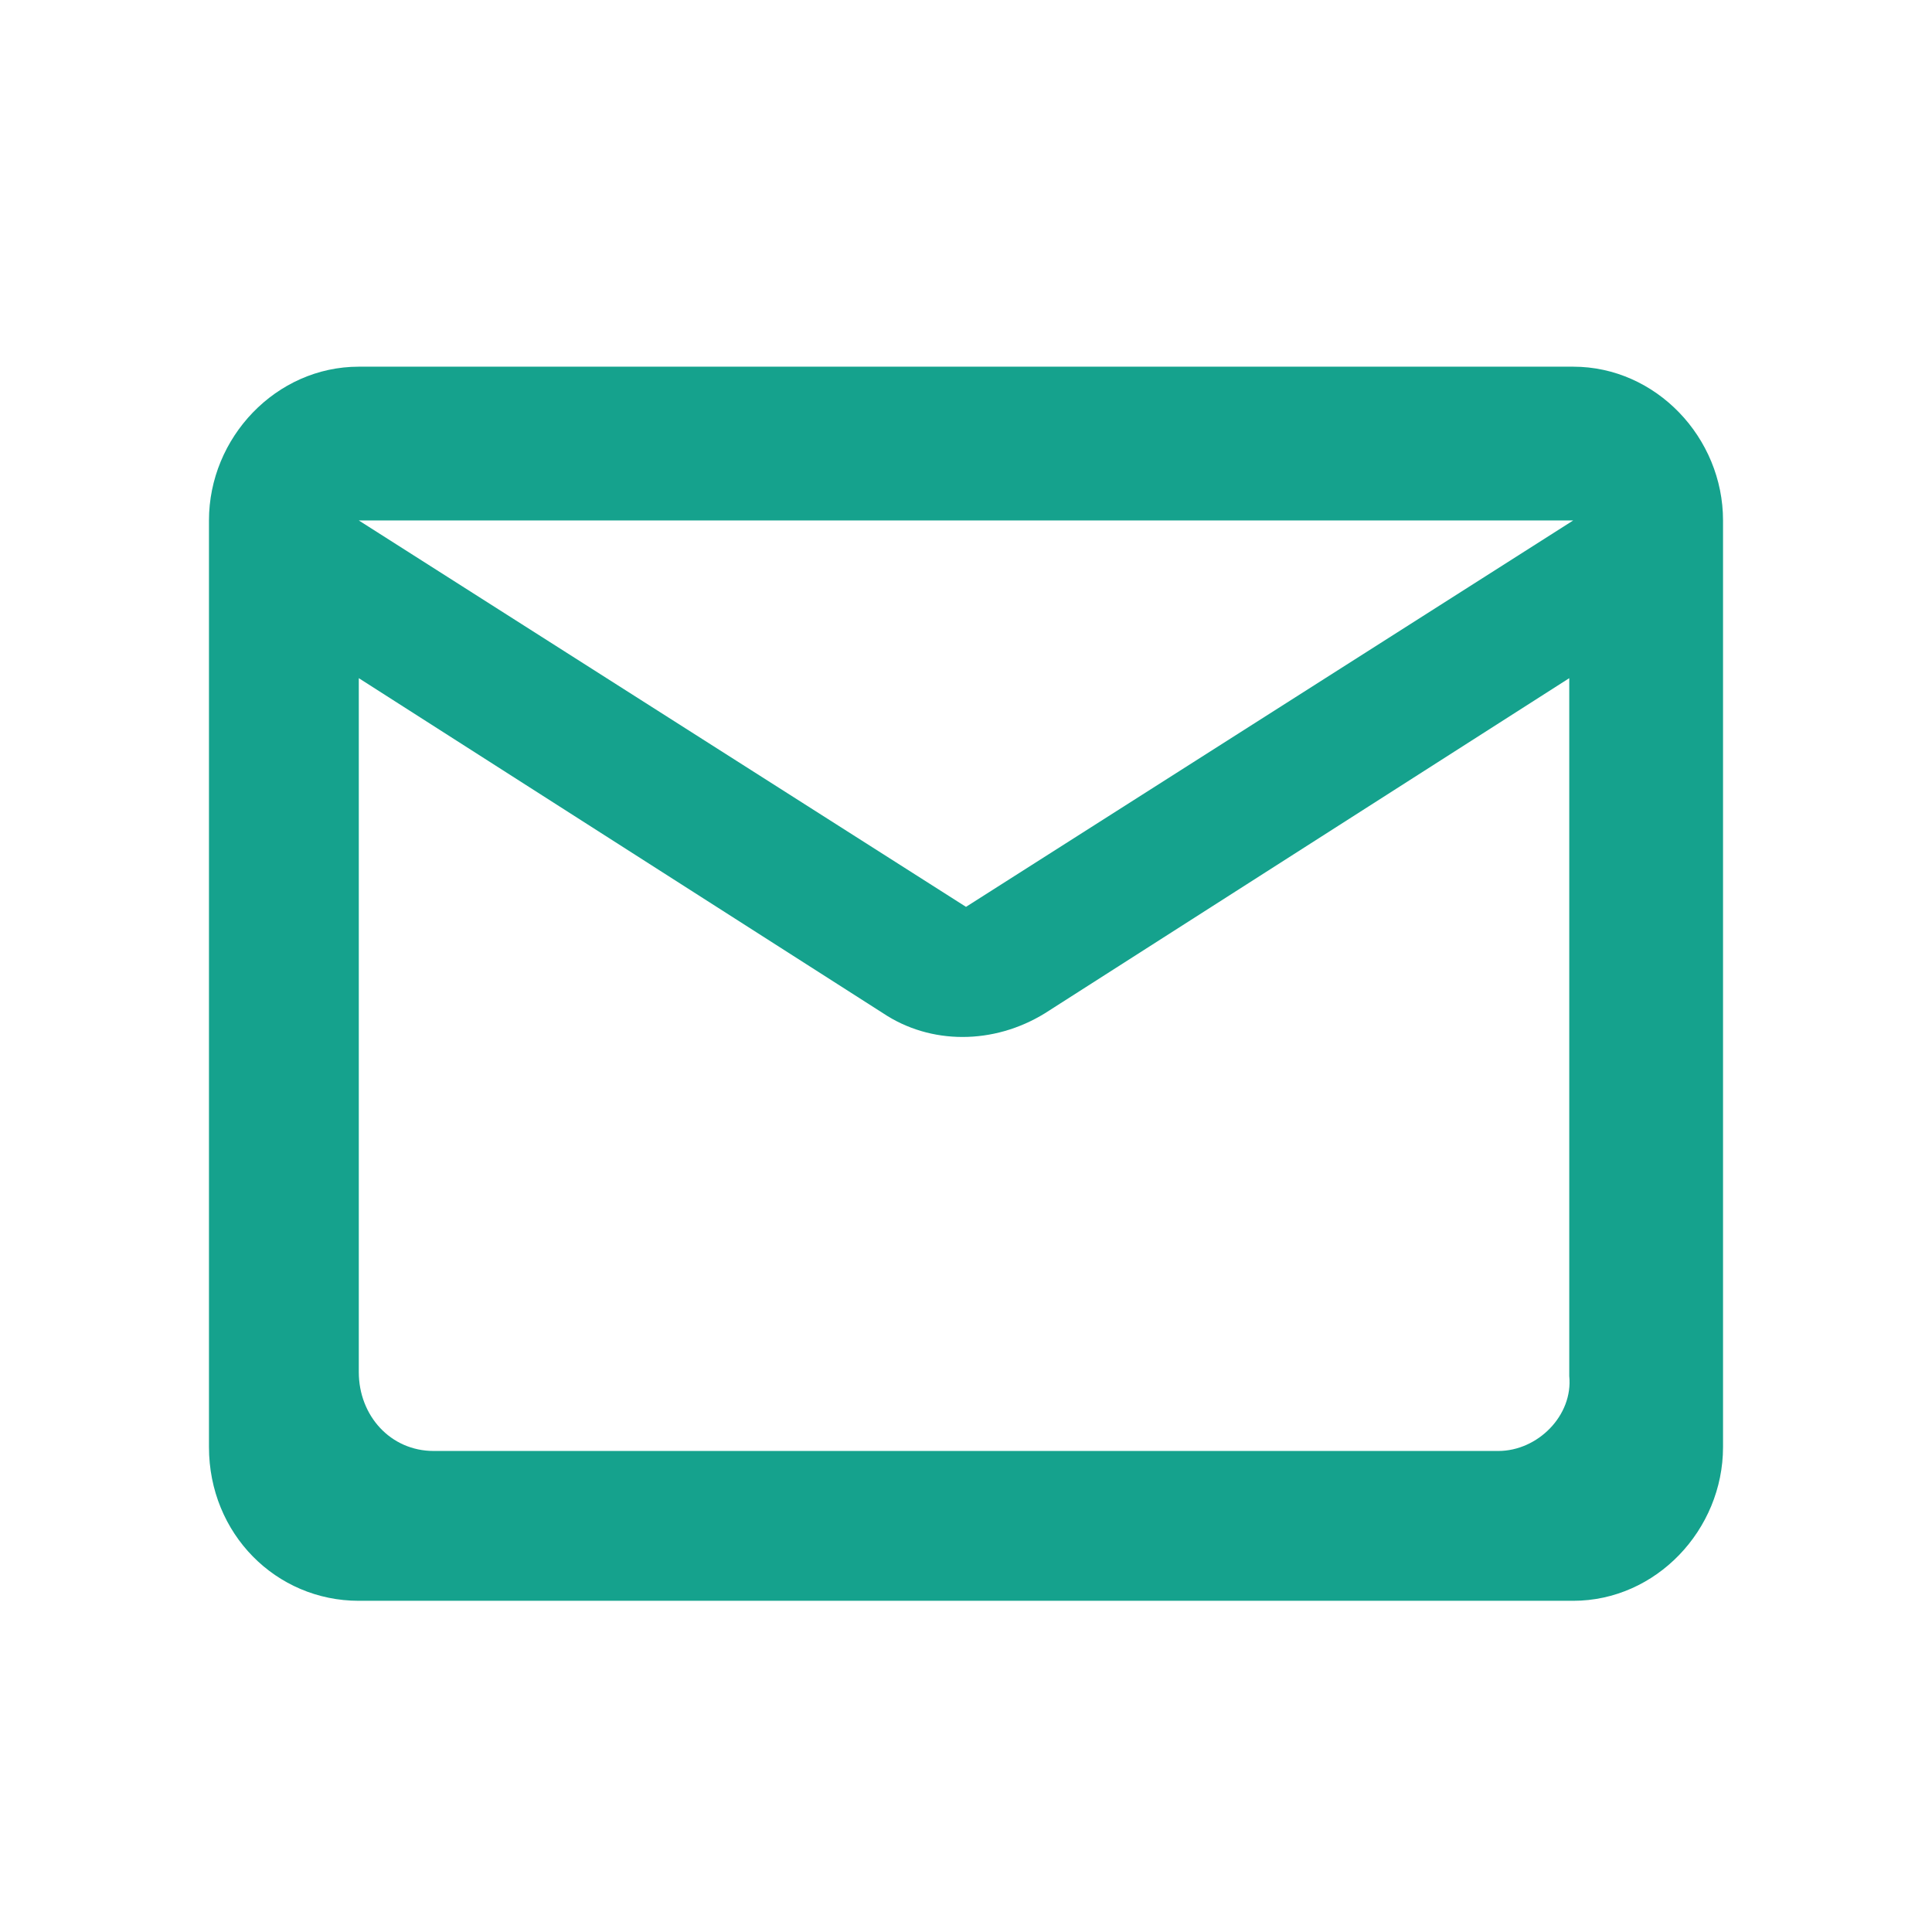
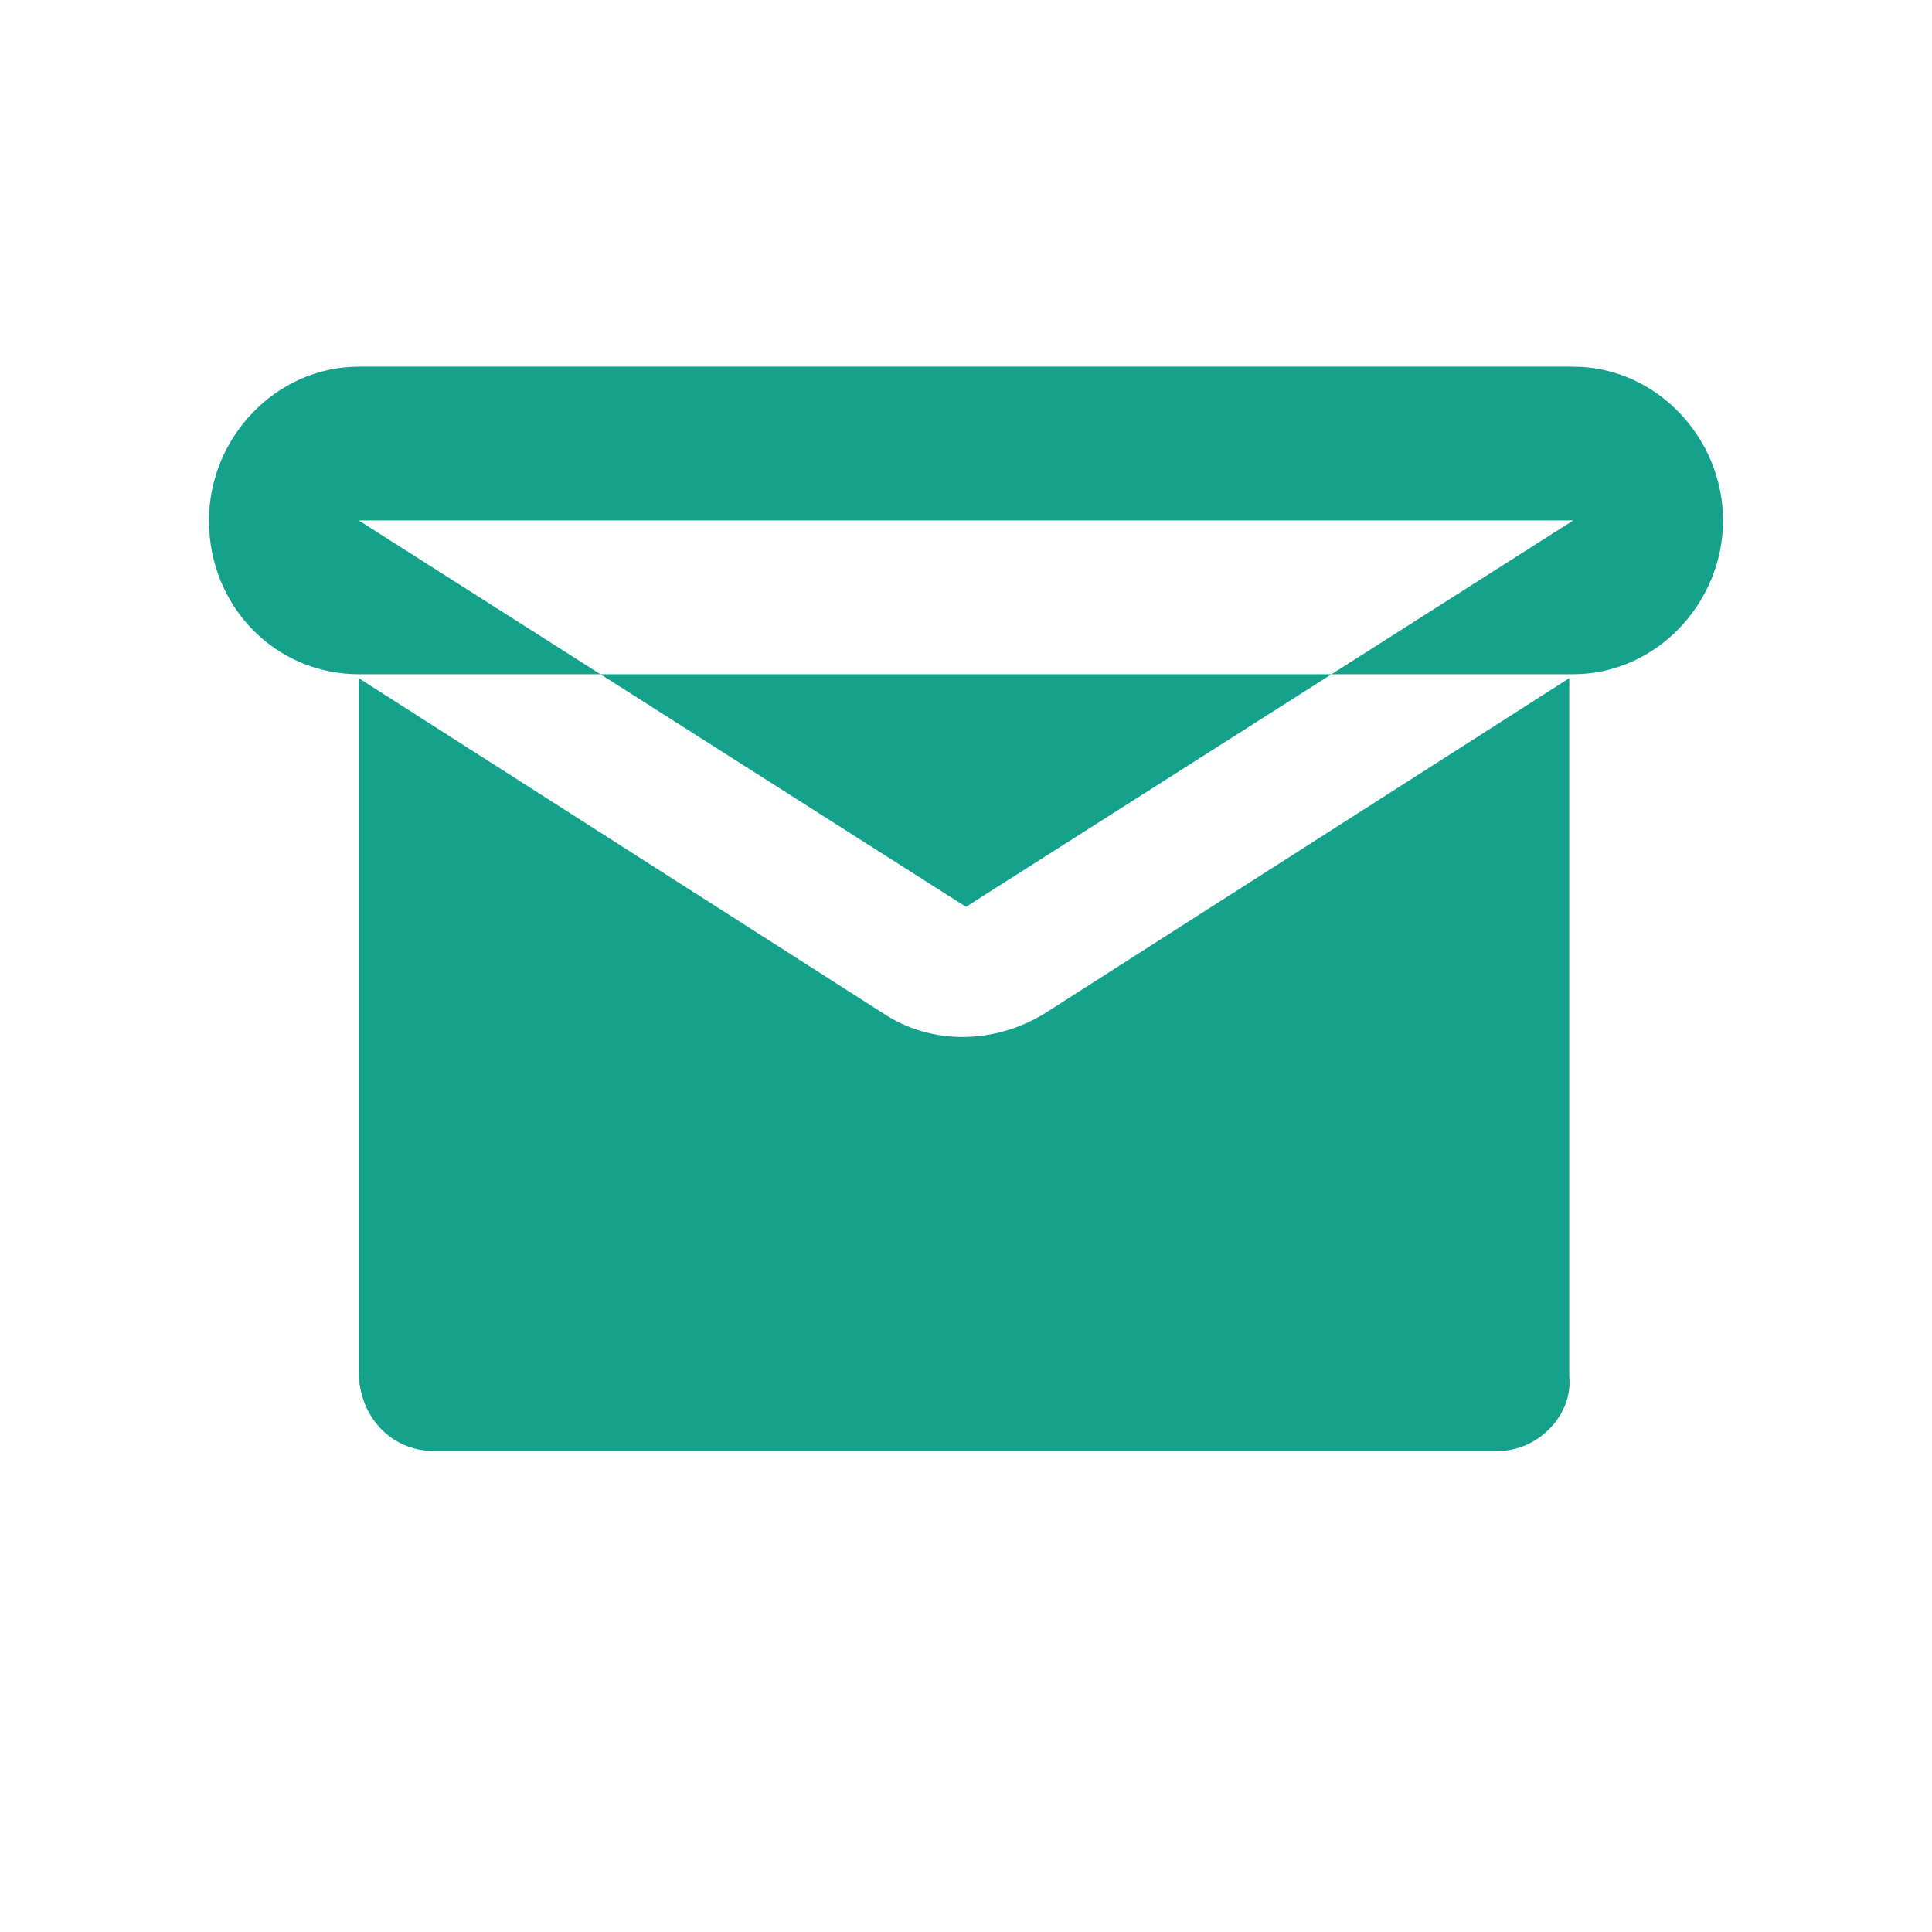
<svg xmlns="http://www.w3.org/2000/svg" version="1.1" id="レイヤー_1" x="0px" y="0px" viewBox="0 0 49 49" style="enable-background:new 0 0 49 49;" xml:space="preserve">
  <style type="text/css">
	.st0{fill:#15A28D;}
</style>
-   <path class="st0" d="M39.9,9.3H9.1c-2.1,0-3.8,1.8-3.8,3.9v23.5c0,2.2,1.7,3.9,3.8,3.9h30.8c2.1,0,3.8-1.8,3.8-3.9V13.2  C43.7,11.1,42,9.3,39.9,9.3z M38,36.8H11c-1.1,0-1.9-0.9-1.9-2V17.2l13.3,8.5c1.2,0.8,2.8,0.8,4.1,0l13.3-8.5v17.7  C39.9,35.9,39,36.8,38,36.8z M24.5,23L9.1,13.2h30.8L24.5,23z" />
+   <path class="st0" d="M39.9,9.3H9.1c-2.1,0-3.8,1.8-3.8,3.9c0,2.2,1.7,3.9,3.8,3.9h30.8c2.1,0,3.8-1.8,3.8-3.9V13.2  C43.7,11.1,42,9.3,39.9,9.3z M38,36.8H11c-1.1,0-1.9-0.9-1.9-2V17.2l13.3,8.5c1.2,0.8,2.8,0.8,4.1,0l13.3-8.5v17.7  C39.9,35.9,39,36.8,38,36.8z M24.5,23L9.1,13.2h30.8L24.5,23z" />
</svg>